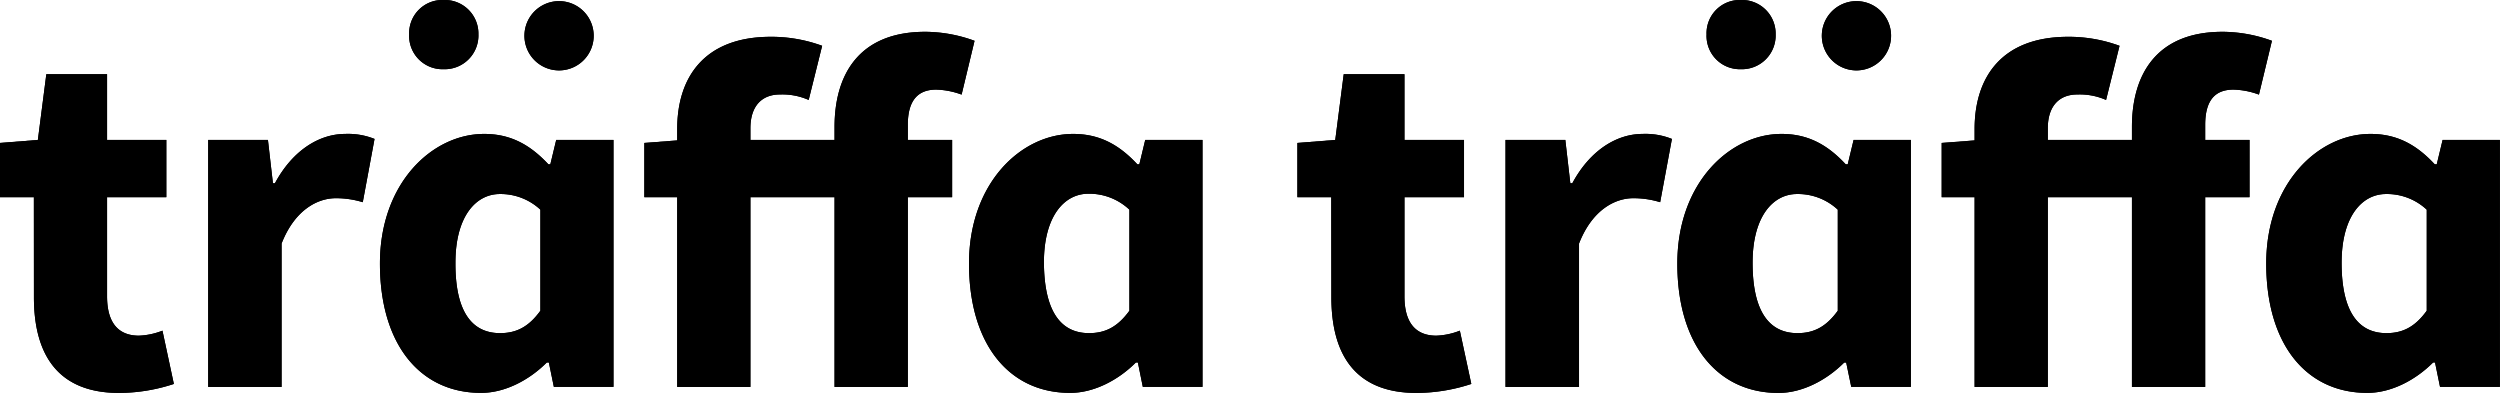
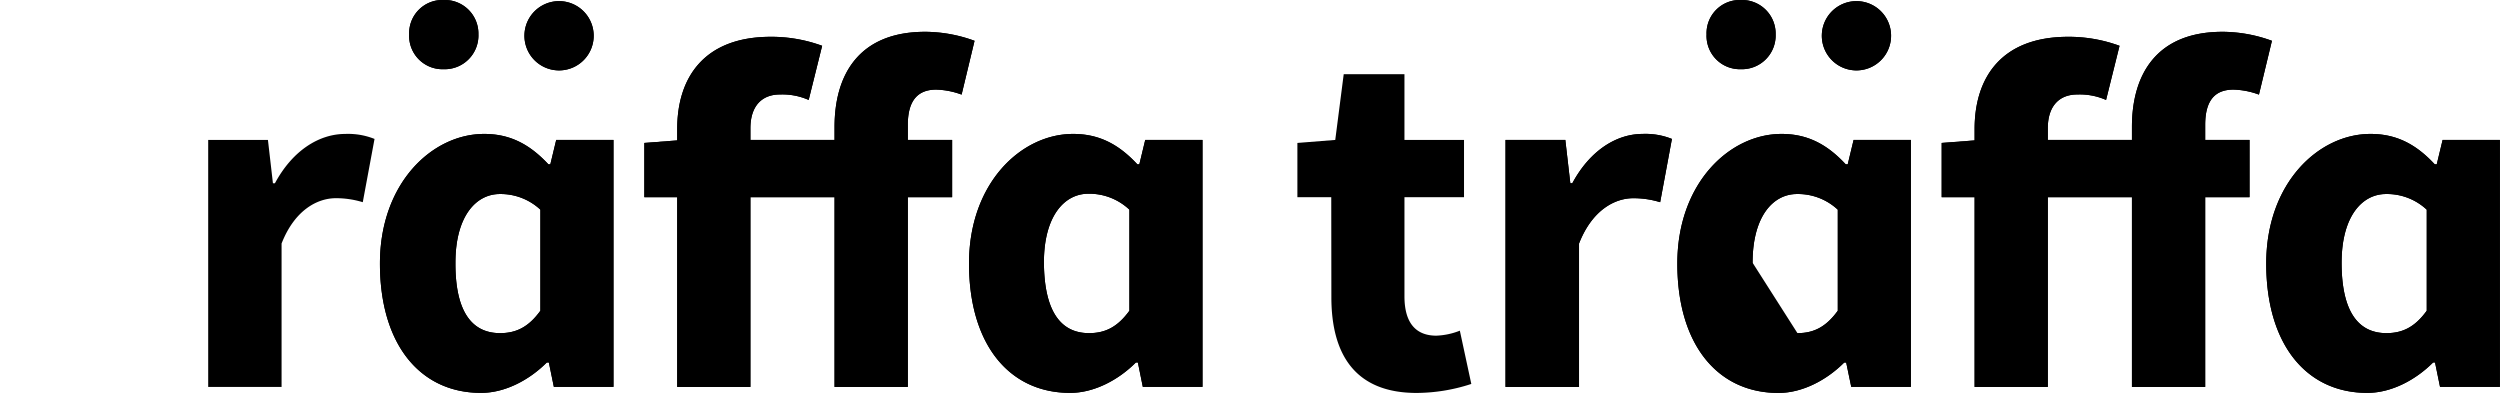
<svg xmlns="http://www.w3.org/2000/svg" id="Layer_1" data-name="Layer 1" viewBox="0 0 425.2 66.83">
-   <path d="M5.76,33.54H0V24.31l6.44-.51L7.88,12.62H18.21V23.8H28.29v9.74H18.21V50.4c0,4.74,2.12,6.69,5.42,6.69a12.06,12.06,0,0,0,4-.85l1.94,9.06a30.12,30.12,0,0,1-9.31,1.53c-10.42,0-14.49-6.52-14.49-16.27Z" />
-   <path d="M35.41,23.8H45.57l.85,7.37h.34c3.05-5.68,7.62-8.39,11.94-8.39a12.07,12.07,0,0,1,5,.85l-2,10.76a15.54,15.54,0,0,0-4.58-.68c-3.13,0-7,2-9.23,7.71V65.81H35.41Z" />
  <path d="M82.34,22.78c4.23,0,7.62,1.61,10.93,5.17h.33l1-4.15h9.74v42H94.2l-.85-4.15H93c-3,3-7.11,5.17-11.18,5.17-10.42,0-17.2-8.3-17.2-22S73.53,22.78,82.34,22.78ZM69.59,5.84A5.65,5.65,0,0,1,75.44,0a5.72,5.72,0,0,1,5.93,5.84,5.74,5.74,0,0,1-5.93,5.93A5.67,5.67,0,0,1,69.59,5.84ZM85.05,56.66c2.71,0,4.83-1,6.86-3.81V35.66A9.92,9.92,0,0,0,85,33c-4,0-7.54,3.72-7.54,11.69C77.42,52.94,80.22,56.66,85.05,56.66ZM89.2,5.84a5.89,5.89,0,0,1,11.77,0,5.89,5.89,0,1,1-11.77,0Z" />
  <path d="M163.55,16.09a13.45,13.45,0,0,0-4.32-.85c-3,0-4.83,1.7-4.83,6V23.8h7.54v9.74H154.4V65.81H141.94V33.54H127.63V65.81H115.18V33.54h-5.59V24.31l5.59-.43V21.93c0-8.64,4.49-15.67,15.92-15.67a25.08,25.08,0,0,1,8.73,1.53L137.54,17a11.07,11.07,0,0,0-4.91-.93c-2.88,0-5,1.78-5,5.76V23.8h14.31V21.59c0-8.89,4.15-16.18,15.42-16.18a24.67,24.67,0,0,1,8.39,1.53Z" />
  <path d="M182.51,22.78c4.24,0,7.63,1.61,10.93,5.17h.34l1-4.15h9.74v42H194.37l-.84-4.15h-.34c-3,3-7.12,5.17-11.18,5.17-10.42,0-17.2-8.3-17.2-22S173.7,22.78,182.51,22.78Zm2.71,33.88c2.72,0,4.83-1,6.87-3.81V35.66a9.93,9.93,0,0,0-7-2.71c-4,0-7.54,3.72-7.54,11.69C177.6,52.94,180.4,56.66,185.22,56.66Z" />
  <path d="M226.42,33.54h-5.76V24.31l6.44-.51,1.44-11.18h10.33V23.8H249v9.74H238.87V50.4c0,4.74,2.12,6.69,5.42,6.69a12,12,0,0,0,4-.85l1.95,9.06a30.14,30.14,0,0,1-9.32,1.53c-10.41,0-14.48-6.52-14.48-16.27Z" />
  <path d="M256.06,23.8h10.17l.85,7.37h.34c3.05-5.68,7.62-8.39,11.94-8.39a12.07,12.07,0,0,1,5,.85l-2,10.76a15.42,15.42,0,0,0-4.57-.68c-3.13,0-7,2-9.23,7.71V65.81H256.06Z" />
  <path d="M303,22.78c4.23,0,7.62,1.61,10.92,5.17h.34l1-4.15H325v42H314.86L314,61.66h-.34c-3,3-7.12,5.17-11.18,5.17-10.42,0-17.2-8.3-17.2-22S294.19,22.78,303,22.78ZM290.25,5.84A5.65,5.65,0,0,1,296.1,0,5.72,5.72,0,0,1,302,5.84a5.74,5.74,0,0,1-5.93,5.93A5.67,5.67,0,0,1,290.25,5.84Zm15.46,50.82c2.71,0,4.83-1,6.86-3.81V35.66A9.92,9.92,0,0,0,305.62,33c-4,0-7.54,3.72-7.54,11.69C298.08,52.94,300.88,56.66,305.71,56.66Zm4.15-50.82a5.89,5.89,0,0,1,11.77,0,5.89,5.89,0,1,1-11.77,0Z" />
  <path d="M384.2,16.09a13.4,13.4,0,0,0-4.32-.85c-3.05,0-4.82,1.7-4.82,6V23.8h7.54v9.74h-7.54V65.81H362.6V33.54H348.29V65.81H335.84V33.54h-5.6V24.31l5.6-.43V21.93c0-8.64,4.48-15.67,15.92-15.67a25.08,25.08,0,0,1,8.73,1.53L358.2,17a11.07,11.07,0,0,0-4.91-.93c-2.88,0-5,1.78-5,5.76V23.8H362.6V21.59c0-8.89,4.15-16.18,15.42-16.18a24.67,24.67,0,0,1,8.39,1.53Z" />
  <path d="M403.17,22.78c4.24,0,7.63,1.61,10.93,5.17h.34l1-4.15h9.74v42H415l-.85-4.15h-.33c-3,3-7.12,5.17-11.19,5.17-10.42,0-17.19-8.3-17.19-22S394.36,22.78,403.17,22.78Zm2.71,33.88c2.71,0,4.83-1,6.86-3.81V35.66A9.9,9.9,0,0,0,405.8,33c-4,0-7.54,3.72-7.54,11.69C398.26,52.94,401.06,56.66,405.88,56.66Z" />
-   <path d="M5.76,33.54H0V24.31l6.44-.51L7.88,12.62H18.21V23.8H28.29v9.74H18.21V50.4c0,4.74,2.12,6.69,5.42,6.69a12.06,12.06,0,0,0,4-.85l1.94,9.06a30.12,30.12,0,0,1-9.31,1.53c-10.42,0-14.49-6.52-14.49-16.27Z" />
  <path d="M35.41,23.8H45.57l.85,7.37h.34c3.05-5.68,7.62-8.39,11.94-8.39a12.07,12.07,0,0,1,5,.85l-2,10.76a15.54,15.54,0,0,0-4.58-.68c-3.13,0-7,2-9.23,7.71V65.81H35.41Z" />
  <path d="M82.34,22.78c4.23,0,7.62,1.61,10.93,5.17h.33l1-4.15h9.74v42H94.2l-.85-4.15H93c-3,3-7.11,5.17-11.18,5.17-10.42,0-17.2-8.3-17.2-22S73.53,22.78,82.34,22.78ZM69.59,5.84A5.65,5.65,0,0,1,75.44,0a5.72,5.72,0,0,1,5.93,5.84,5.74,5.74,0,0,1-5.93,5.93A5.67,5.67,0,0,1,69.59,5.84ZM85.05,56.66c2.71,0,4.83-1,6.86-3.81V35.66A9.92,9.92,0,0,0,85,33c-4,0-7.54,3.72-7.54,11.69C77.42,52.94,80.22,56.66,85.05,56.66ZM89.2,5.84a5.89,5.89,0,0,1,11.77,0,5.89,5.89,0,1,1-11.77,0Z" />
  <path d="M163.55,16.09a13.45,13.45,0,0,0-4.32-.85c-3,0-4.83,1.7-4.83,6V23.8h7.54v9.74H154.4V65.81H141.94V33.54H127.63V65.81H115.18V33.54h-5.59V24.31l5.59-.43V21.93c0-8.64,4.49-15.67,15.92-15.67a25.08,25.08,0,0,1,8.73,1.53L137.54,17a11.07,11.07,0,0,0-4.91-.93c-2.88,0-5,1.78-5,5.76V23.8h14.31V21.59c0-8.89,4.15-16.18,15.42-16.18a24.67,24.67,0,0,1,8.39,1.53Z" />
  <path d="M182.51,22.78c4.24,0,7.63,1.61,10.93,5.17h.34l1-4.15h9.74v42H194.37l-.84-4.15h-.34c-3,3-7.12,5.17-11.18,5.17-10.42,0-17.2-8.3-17.2-22S173.7,22.78,182.51,22.78Zm2.71,33.88c2.72,0,4.83-1,6.87-3.81V35.66a9.93,9.93,0,0,0-7-2.71c-4,0-7.54,3.72-7.54,11.69C177.6,52.94,180.4,56.66,185.22,56.66Z" />
-   <path d="M226.42,33.54h-5.76V24.31l6.44-.51,1.44-11.18h10.33V23.8H249v9.74H238.87V50.4c0,4.74,2.12,6.69,5.42,6.69a12,12,0,0,0,4-.85l1.95,9.06a30.14,30.14,0,0,1-9.32,1.53c-10.41,0-14.48-6.52-14.48-16.27Z" />
  <path d="M256.06,23.8h10.17l.85,7.37h.34c3.05-5.68,7.62-8.39,11.94-8.39a12.07,12.07,0,0,1,5,.85l-2,10.76a15.42,15.42,0,0,0-4.57-.68c-3.13,0-7,2-9.23,7.71V65.81H256.06Z" />
-   <path d="M303,22.78c4.23,0,7.62,1.61,10.92,5.17h.34l1-4.15H325v42H314.86L314,61.66h-.34c-3,3-7.12,5.17-11.18,5.17-10.42,0-17.2-8.3-17.2-22S294.19,22.78,303,22.78ZM290.25,5.84A5.65,5.65,0,0,1,296.1,0,5.72,5.72,0,0,1,302,5.84a5.74,5.74,0,0,1-5.93,5.93A5.67,5.67,0,0,1,290.25,5.84Zm15.46,50.82c2.71,0,4.83-1,6.86-3.81V35.66A9.92,9.92,0,0,0,305.62,33c-4,0-7.54,3.72-7.54,11.69C298.08,52.94,300.88,56.66,305.71,56.66Zm4.15-50.82a5.89,5.89,0,0,1,11.77,0,5.89,5.89,0,1,1-11.77,0Z" />
+   <path d="M303,22.78c4.23,0,7.62,1.61,10.92,5.17h.34l1-4.15H325v42H314.86L314,61.66h-.34c-3,3-7.12,5.17-11.18,5.17-10.42,0-17.2-8.3-17.2-22S294.19,22.78,303,22.78ZM290.25,5.84A5.65,5.65,0,0,1,296.1,0,5.72,5.72,0,0,1,302,5.84a5.74,5.74,0,0,1-5.93,5.93A5.67,5.67,0,0,1,290.25,5.84Zm15.46,50.82c2.71,0,4.83-1,6.86-3.81V35.66A9.92,9.92,0,0,0,305.62,33c-4,0-7.54,3.72-7.54,11.69Zm4.15-50.82a5.89,5.89,0,0,1,11.77,0,5.89,5.89,0,1,1-11.77,0Z" />
  <path d="M384.2,16.09a13.4,13.4,0,0,0-4.32-.85c-3.05,0-4.82,1.7-4.82,6V23.8h7.54v9.74h-7.54V65.81H362.6V33.54H348.29V65.81H335.84V33.54h-5.6V24.31l5.6-.43V21.93c0-8.64,4.48-15.67,15.92-15.67a25.08,25.08,0,0,1,8.73,1.53L358.2,17a11.07,11.07,0,0,0-4.91-.93c-2.88,0-5,1.78-5,5.76V23.8H362.6V21.59c0-8.89,4.15-16.18,15.42-16.18a24.67,24.67,0,0,1,8.39,1.53Z" />
  <path d="M403.17,22.78c4.24,0,7.63,1.61,10.93,5.17h.34l1-4.15h9.74v42H415l-.85-4.15h-.33c-3,3-7.12,5.17-11.19,5.17-10.42,0-17.19-8.3-17.19-22S394.36,22.78,403.17,22.78Zm2.71,33.88c2.71,0,4.83-1,6.86-3.81V35.66A9.9,9.9,0,0,0,405.8,33c-4,0-7.54,3.72-7.54,11.69C398.26,52.94,401.06,56.66,405.88,56.66Z" />
</svg>